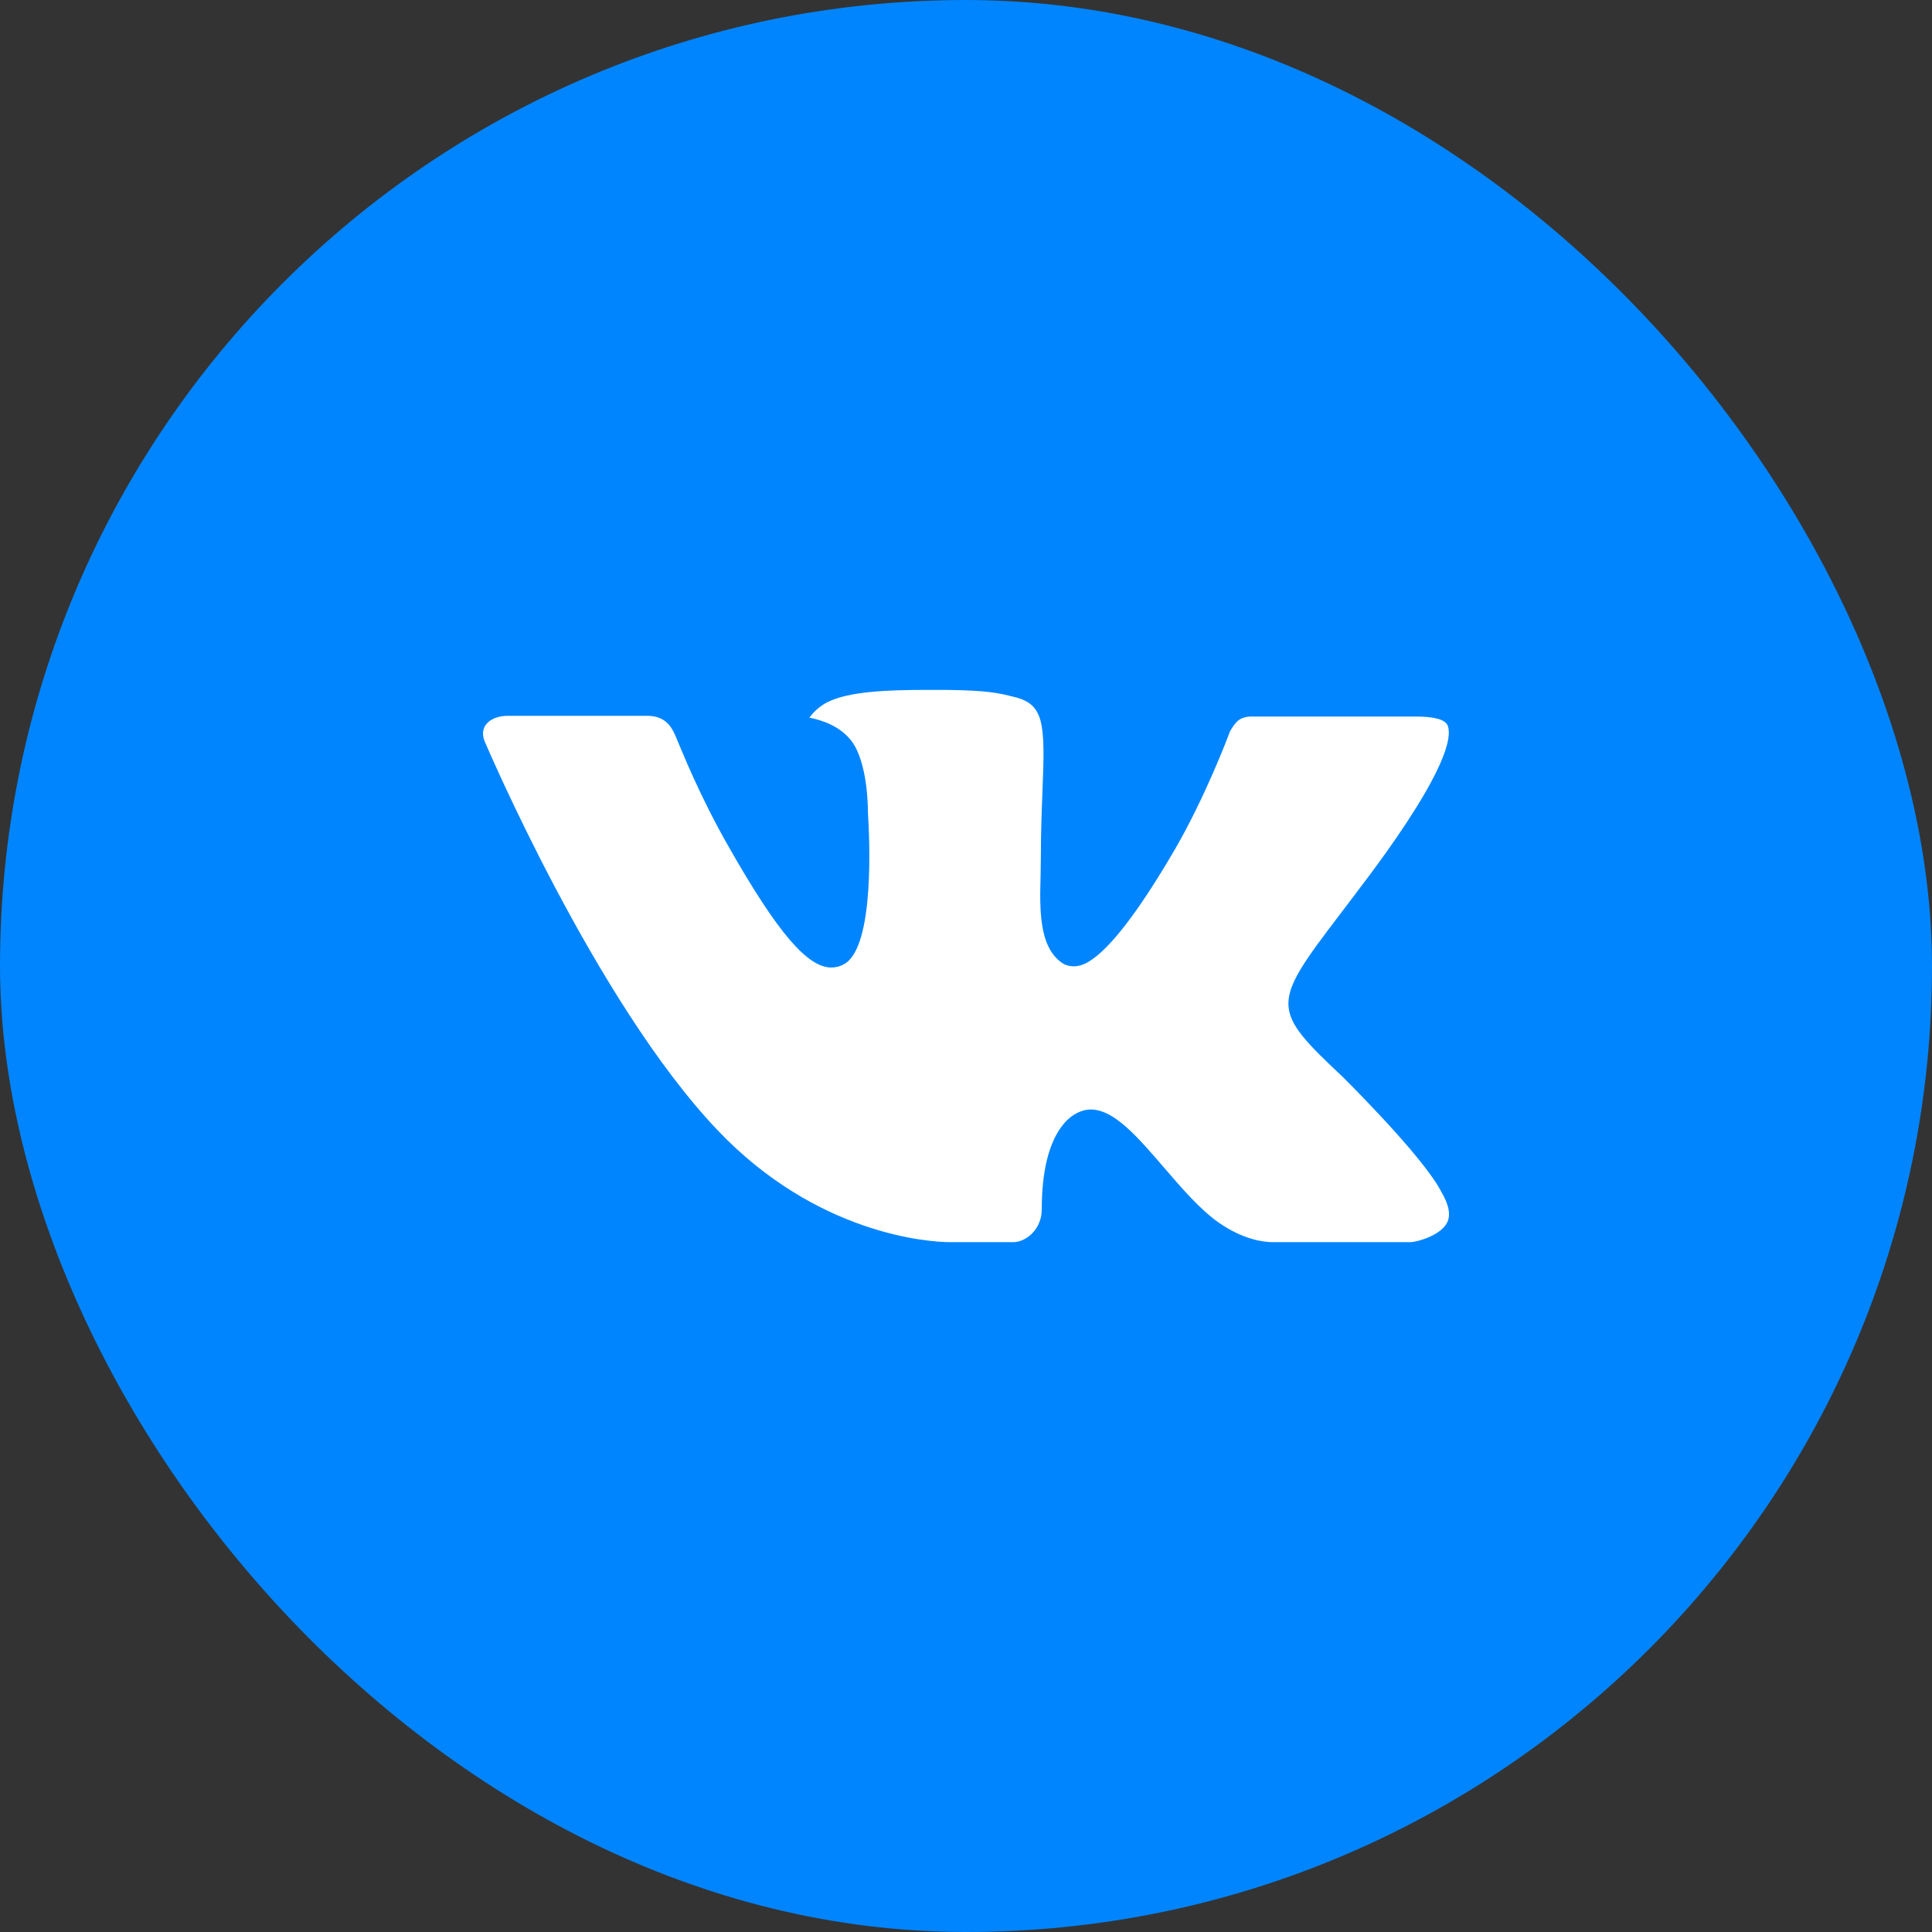
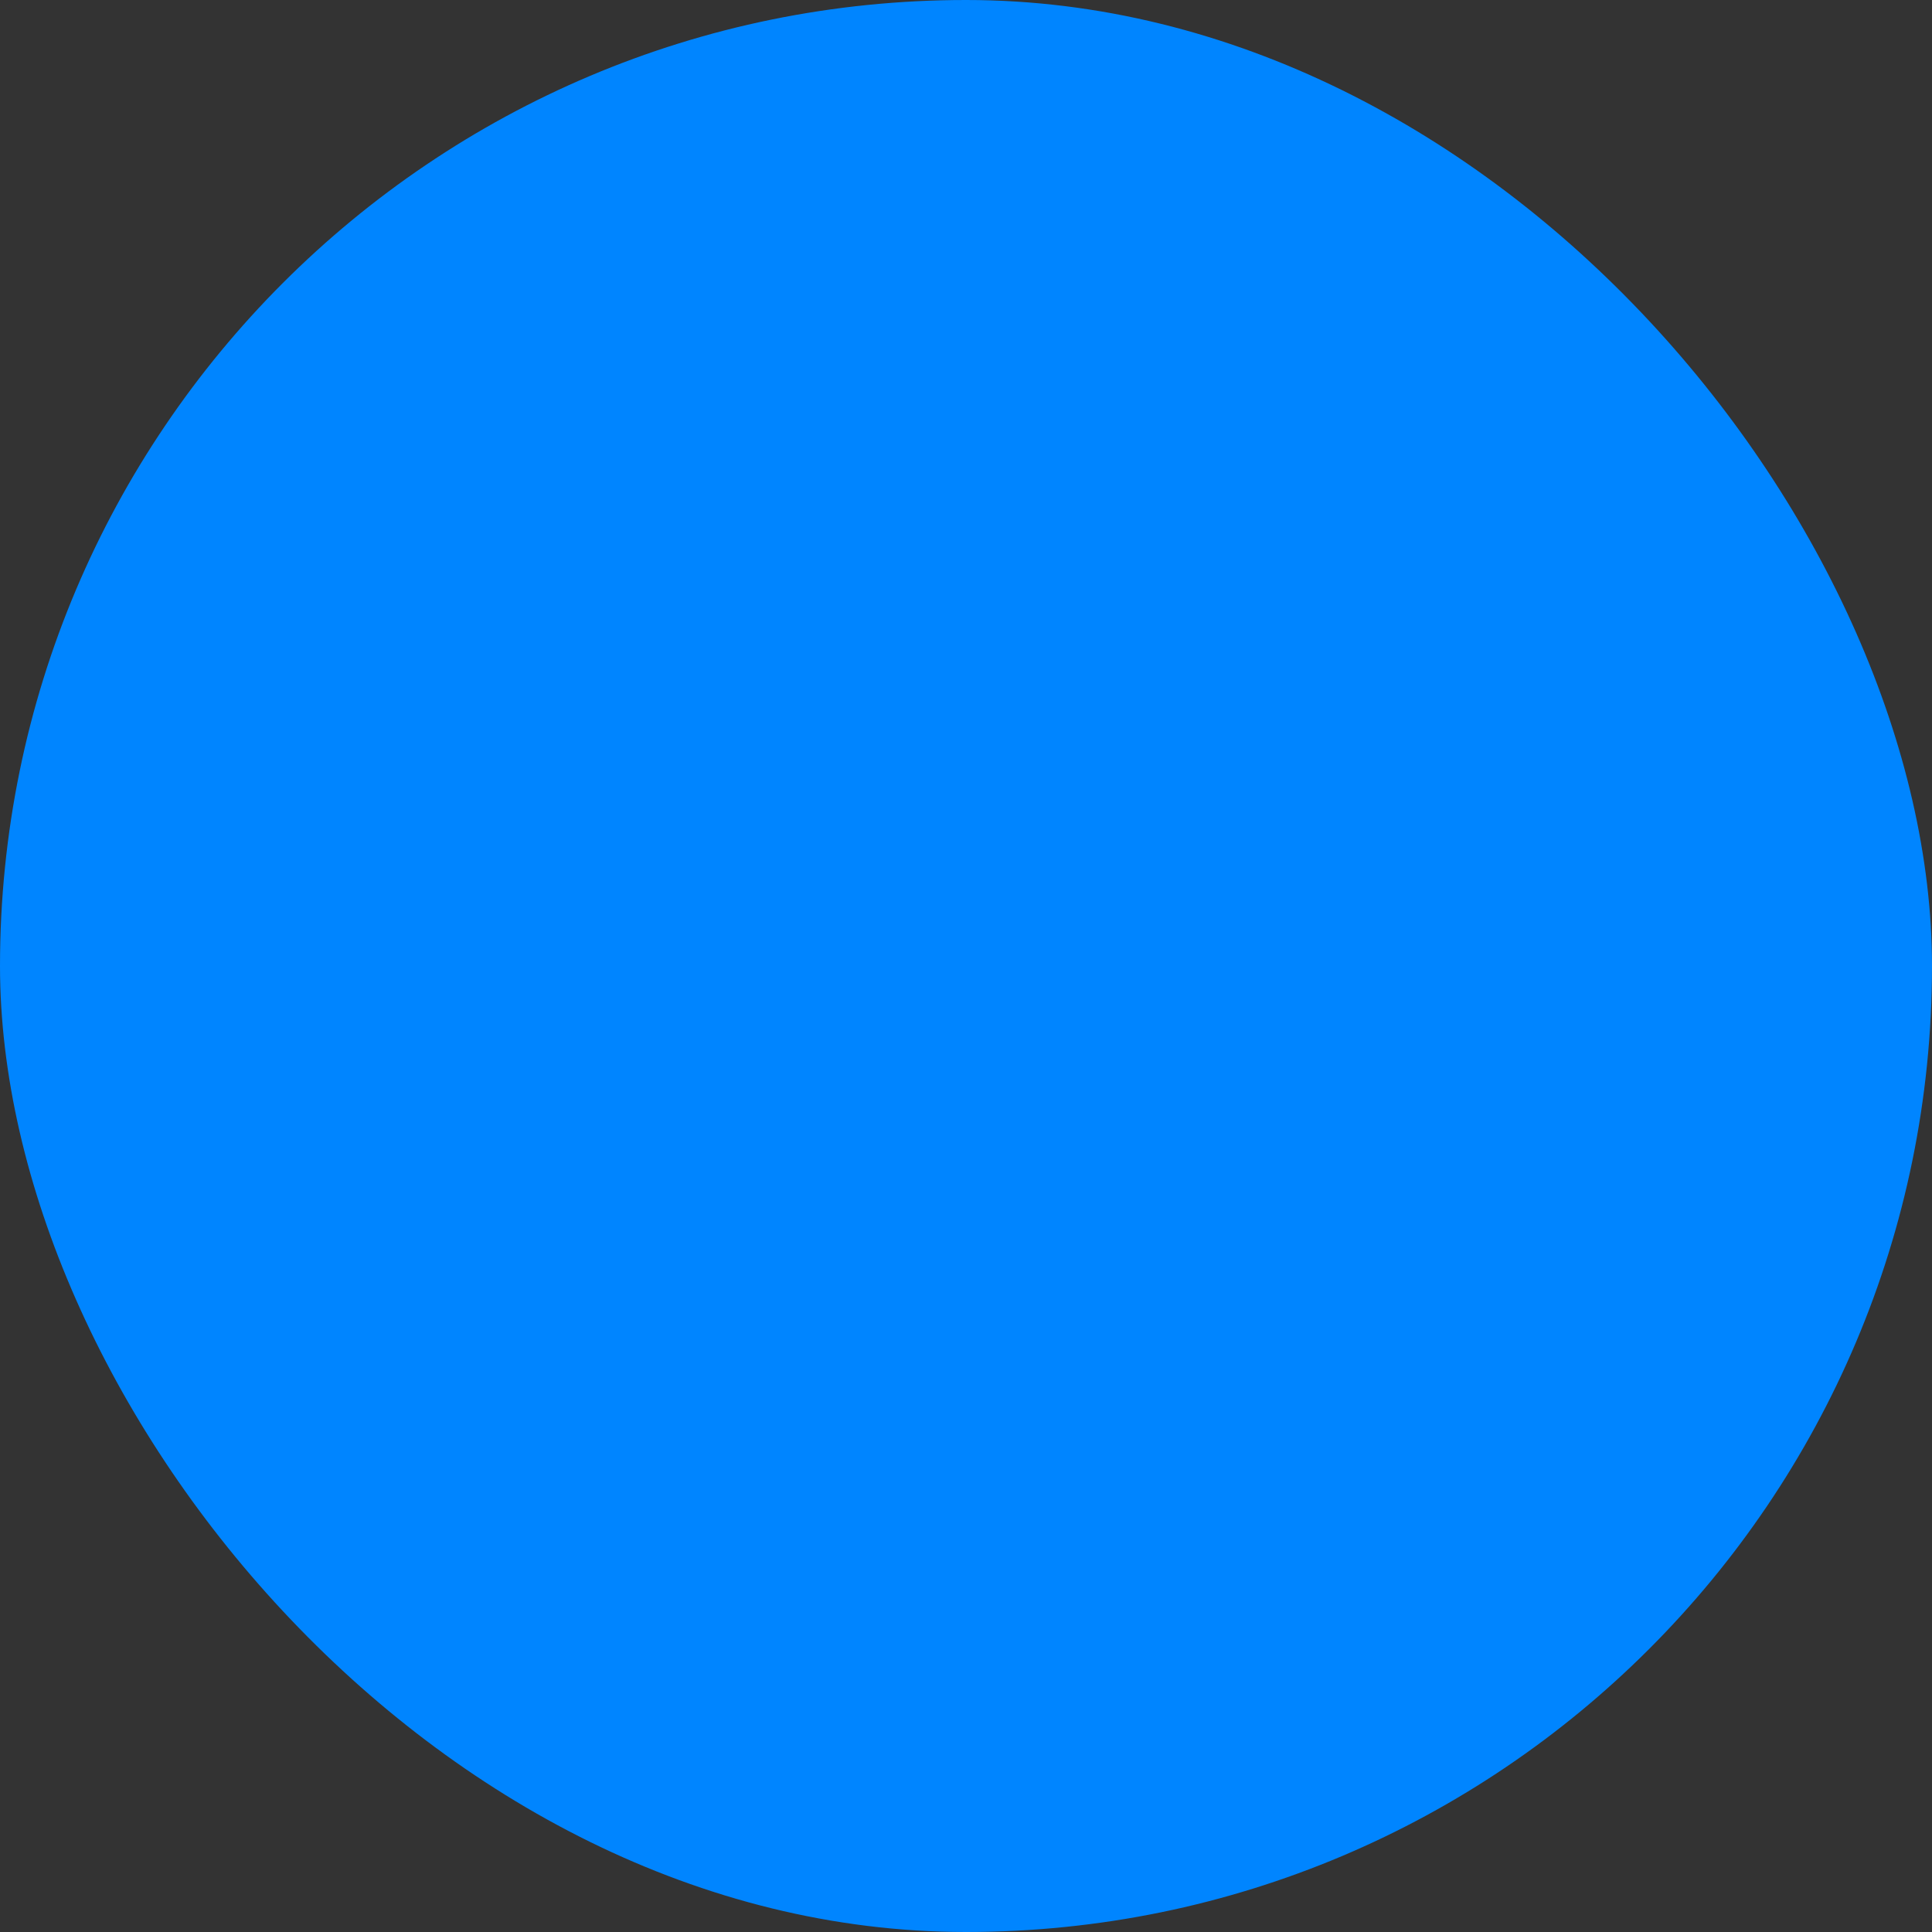
<svg xmlns="http://www.w3.org/2000/svg" width="32" height="32" viewBox="0 0 32 32" fill="none">
  <rect x="0" y="0" width="32" height="32" fill="#333333" stroke="none" />
  <rect width="32" height="32" rx="16" fill="#0085FF" />
  <g clip-path="url(#clip0_40_603)">
-     <path fill-rule="evenodd" clip-rule="evenodd" d="M22.242 17.839C22.242 17.839 23.535 19.116 23.855 19.708C23.861 19.716 23.866 19.726 23.87 19.736C24 19.954 24.032 20.125 23.968 20.252C23.86 20.46 23.494 20.565 23.37 20.574H21.084C20.925 20.574 20.594 20.532 20.191 20.254C19.883 20.039 19.576 19.684 19.279 19.338C18.836 18.824 18.453 18.377 18.065 18.377C18.016 18.377 17.967 18.385 17.921 18.401C17.627 18.494 17.255 18.912 17.255 20.027C17.255 20.376 16.979 20.574 16.787 20.574H15.739C15.383 20.574 13.525 20.449 11.878 18.712C9.859 16.586 8.046 12.32 8.029 12.283C7.916 12.007 8.153 11.856 8.409 11.856H10.718C11.027 11.856 11.128 12.044 11.198 12.212C11.28 12.404 11.582 13.176 12.079 14.042C12.882 15.452 13.375 16.025 13.77 16.025C13.844 16.025 13.917 16.006 13.981 15.969C14.496 15.686 14.4 13.846 14.376 13.467C14.376 13.393 14.375 12.645 14.111 12.284C13.922 12.024 13.601 11.924 13.406 11.887C13.459 11.812 13.569 11.696 13.71 11.628C14.063 11.452 14.701 11.427 15.334 11.427H15.685C16.371 11.436 16.549 11.48 16.799 11.544C17.301 11.664 17.311 11.989 17.267 13.098C17.254 13.415 17.24 13.772 17.24 14.192C17.24 14.281 17.236 14.381 17.236 14.483C17.221 15.052 17.201 15.692 17.602 15.956C17.655 15.988 17.715 16.005 17.776 16.005C17.915 16.005 18.332 16.005 19.462 14.065C19.959 13.208 20.343 12.198 20.369 12.122C20.391 12.08 20.459 11.96 20.54 11.912C20.598 11.882 20.663 11.866 20.729 11.868H23.445C23.741 11.868 23.942 11.912 23.981 12.024C24.047 12.206 23.968 12.76 22.728 14.437C22.519 14.716 22.336 14.958 22.175 15.169C21.051 16.644 21.051 16.719 22.242 17.839Z" fill="white" />
-   </g>
+     </g>
  <defs>
    <clipPath id="clip0_40_603">
      <rect width="16" height="16" fill="white" transform="translate(8 8)" />
    </clipPath>
  </defs>
</svg>